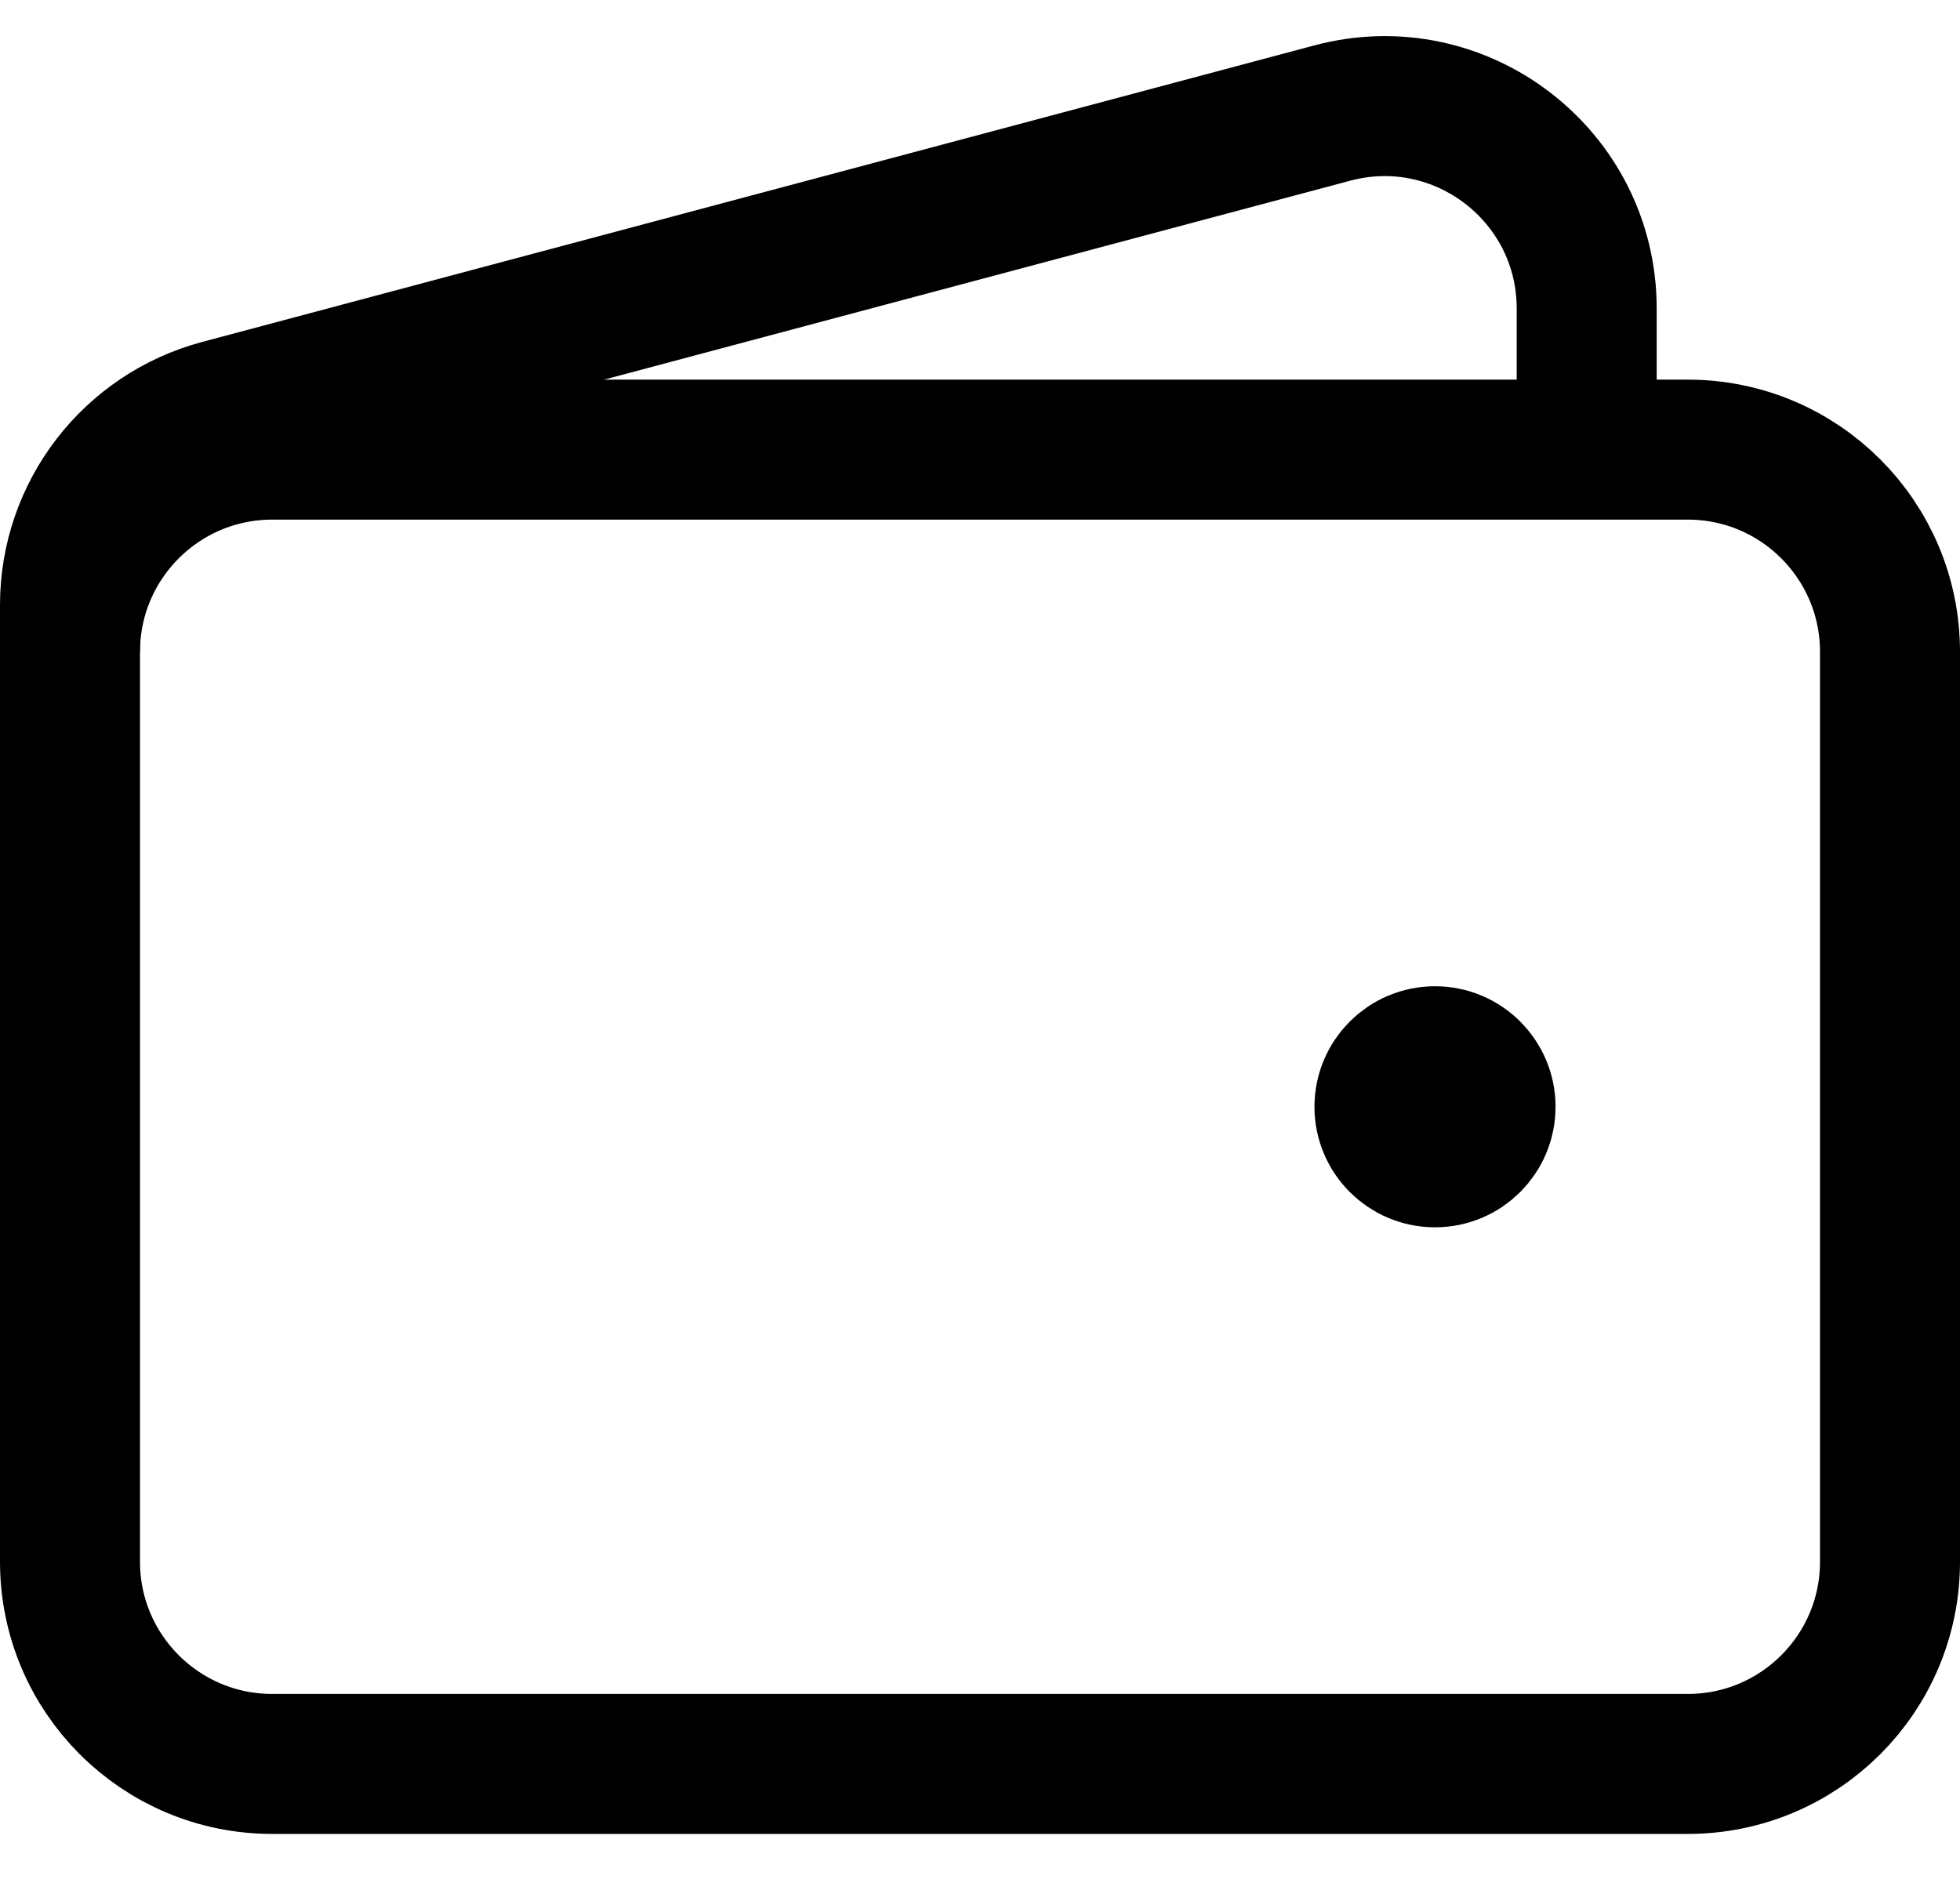
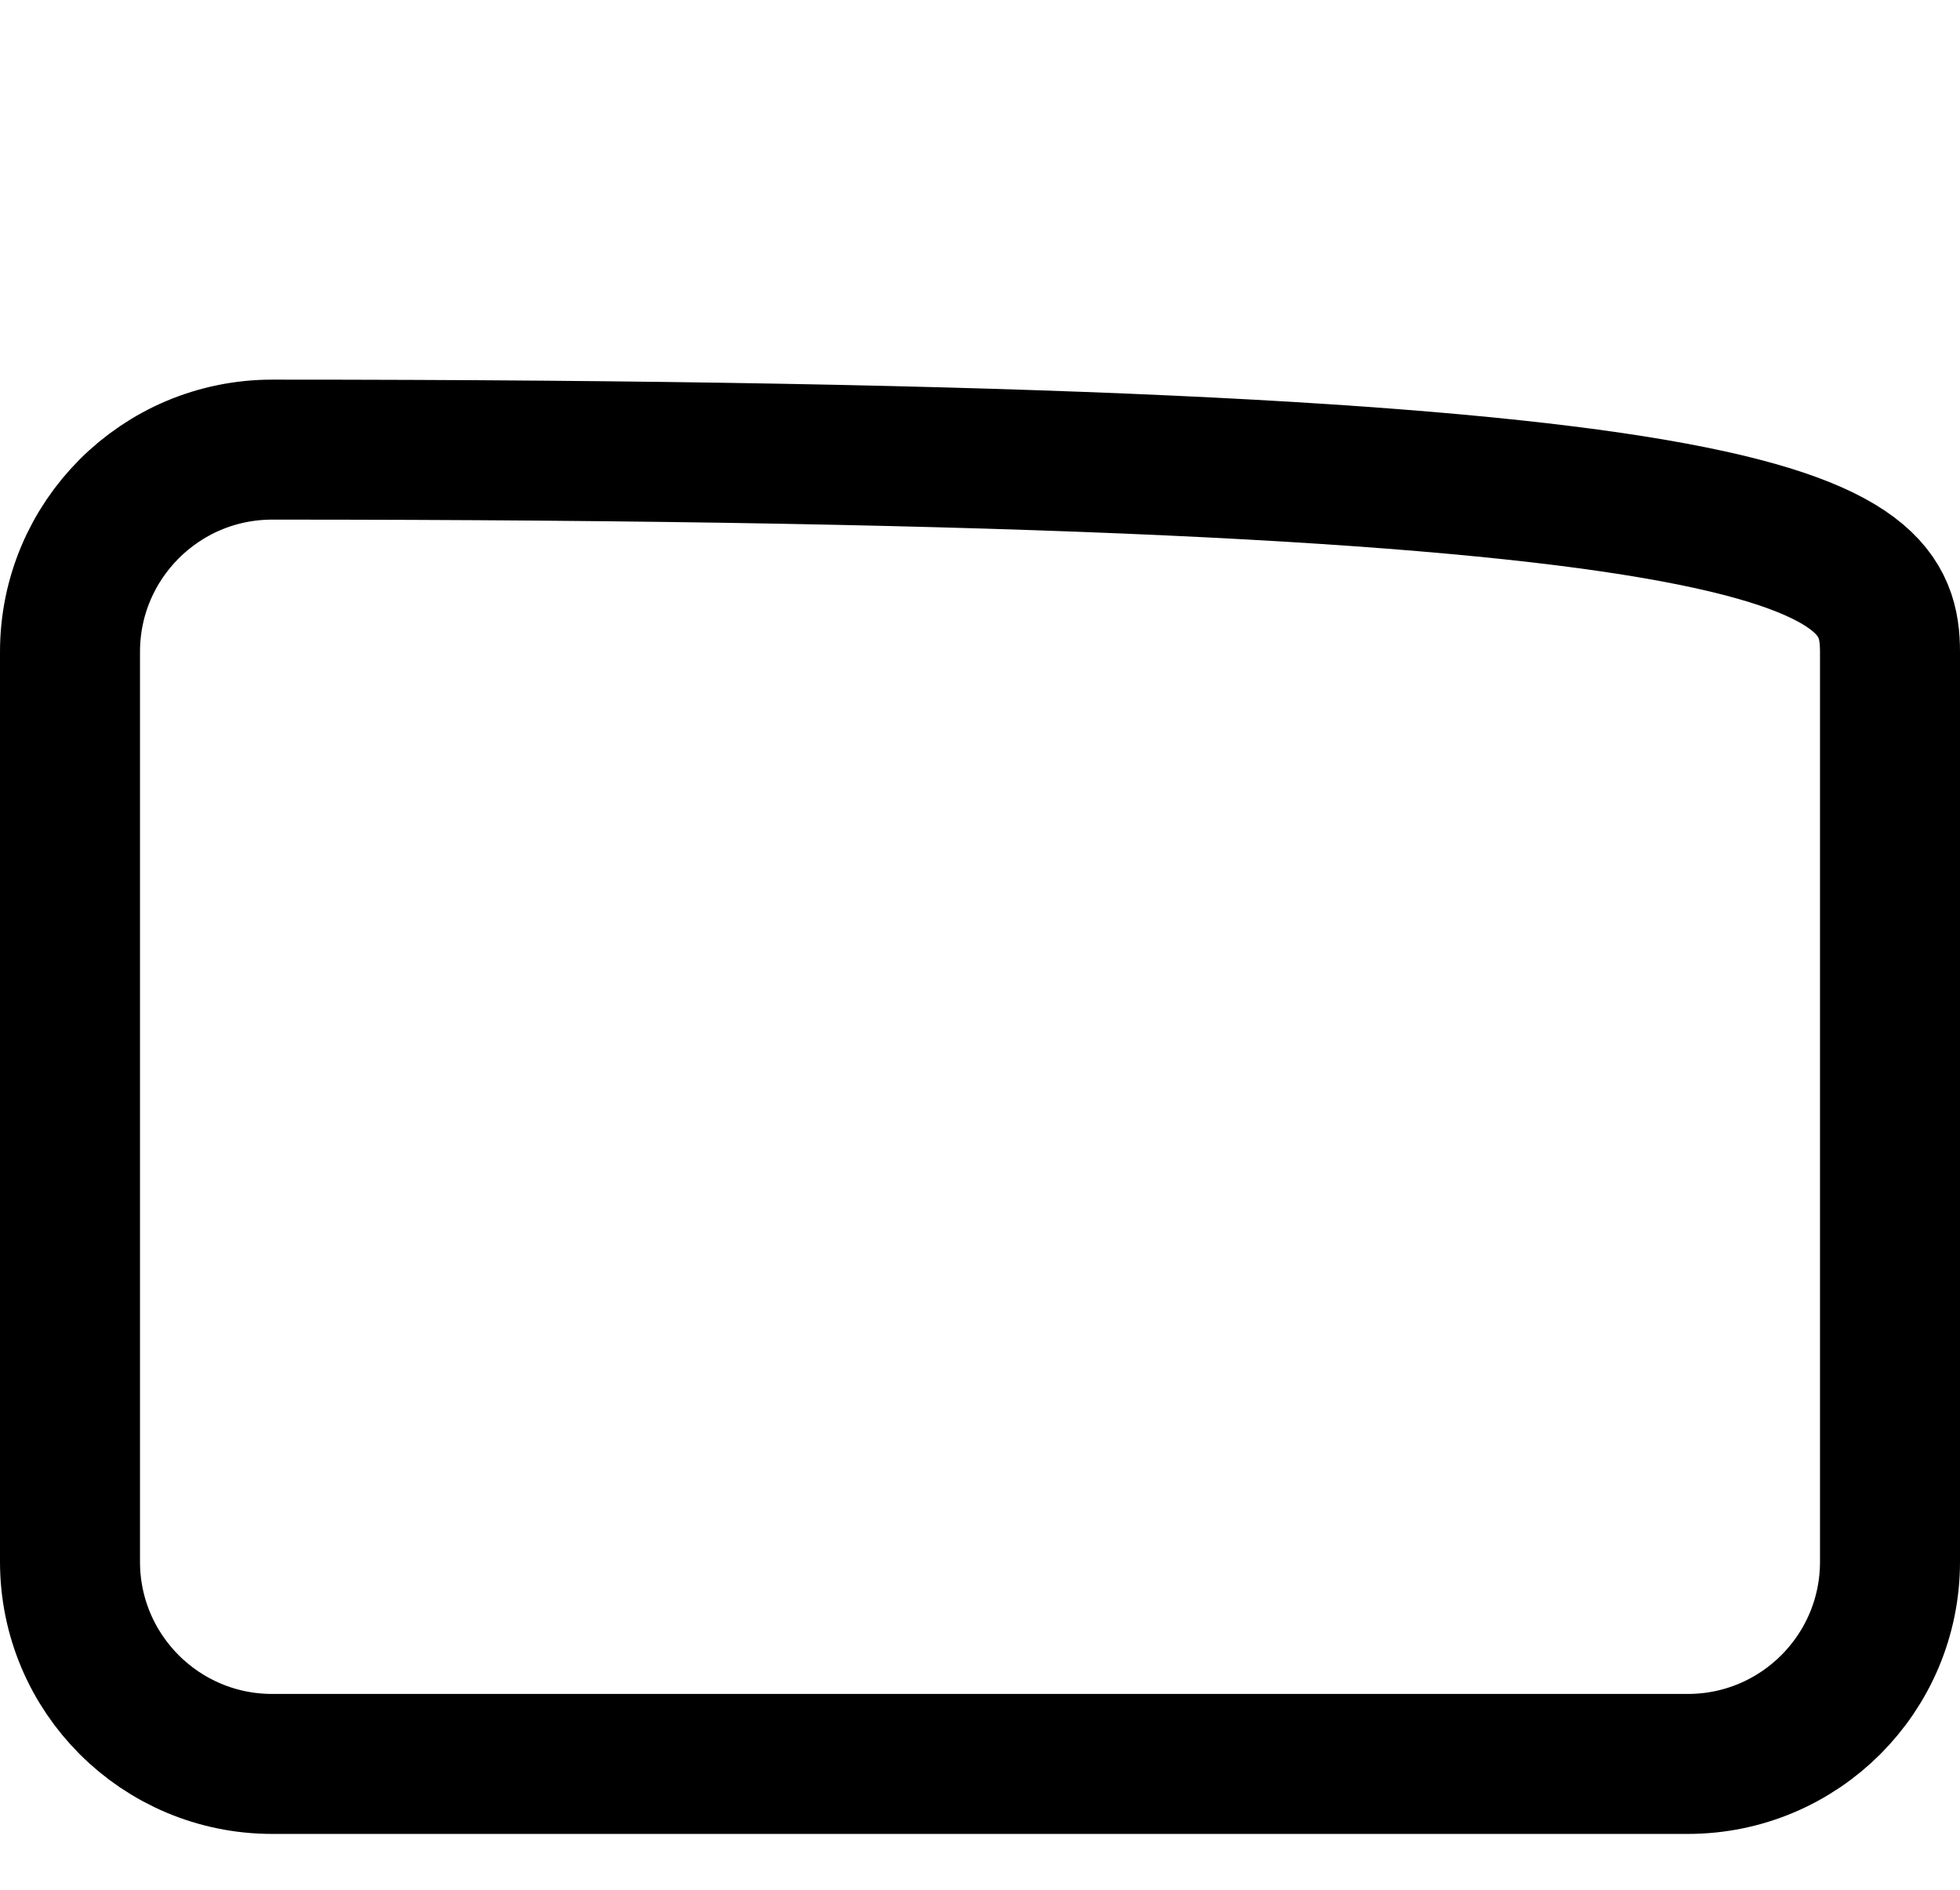
<svg xmlns="http://www.w3.org/2000/svg" width="28" height="27" viewBox="0 0 28 27" fill="none">
-   <path d="M24.111 25.202H3.889C2.293 25.202 1 23.909 1 22.313V9.313C1 7.718 2.293 6.424 3.889 6.424H24.111C25.707 6.424 27 7.718 27 9.313V22.313C27 23.909 25.707 25.202 24.111 25.202Z" stroke="black" stroke-width="2" />
-   <path d="M20.5 16.535C20.101 16.535 19.778 16.212 19.778 15.813C19.778 15.414 20.101 15.091 20.5 15.091C20.899 15.091 21.222 15.414 21.222 15.813C21.222 16.212 20.899 16.535 20.5 16.535Z" fill="black" stroke="black" stroke-width="2" stroke-linecap="round" stroke-linejoin="round" />
-   <path d="M22.667 6.424V4.407C22.667 2.509 20.867 1.126 19.034 1.615L3.145 5.852C1.88 6.19 1 7.335 1 8.644V9.313" stroke="black" stroke-width="2" />
+   <path d="M24.111 25.202H3.889C2.293 25.202 1 23.909 1 22.313V9.313C1 7.718 2.293 6.424 3.889 6.424C25.707 6.424 27 7.718 27 9.313V22.313C27 23.909 25.707 25.202 24.111 25.202Z" stroke="black" stroke-width="2" />
</svg>